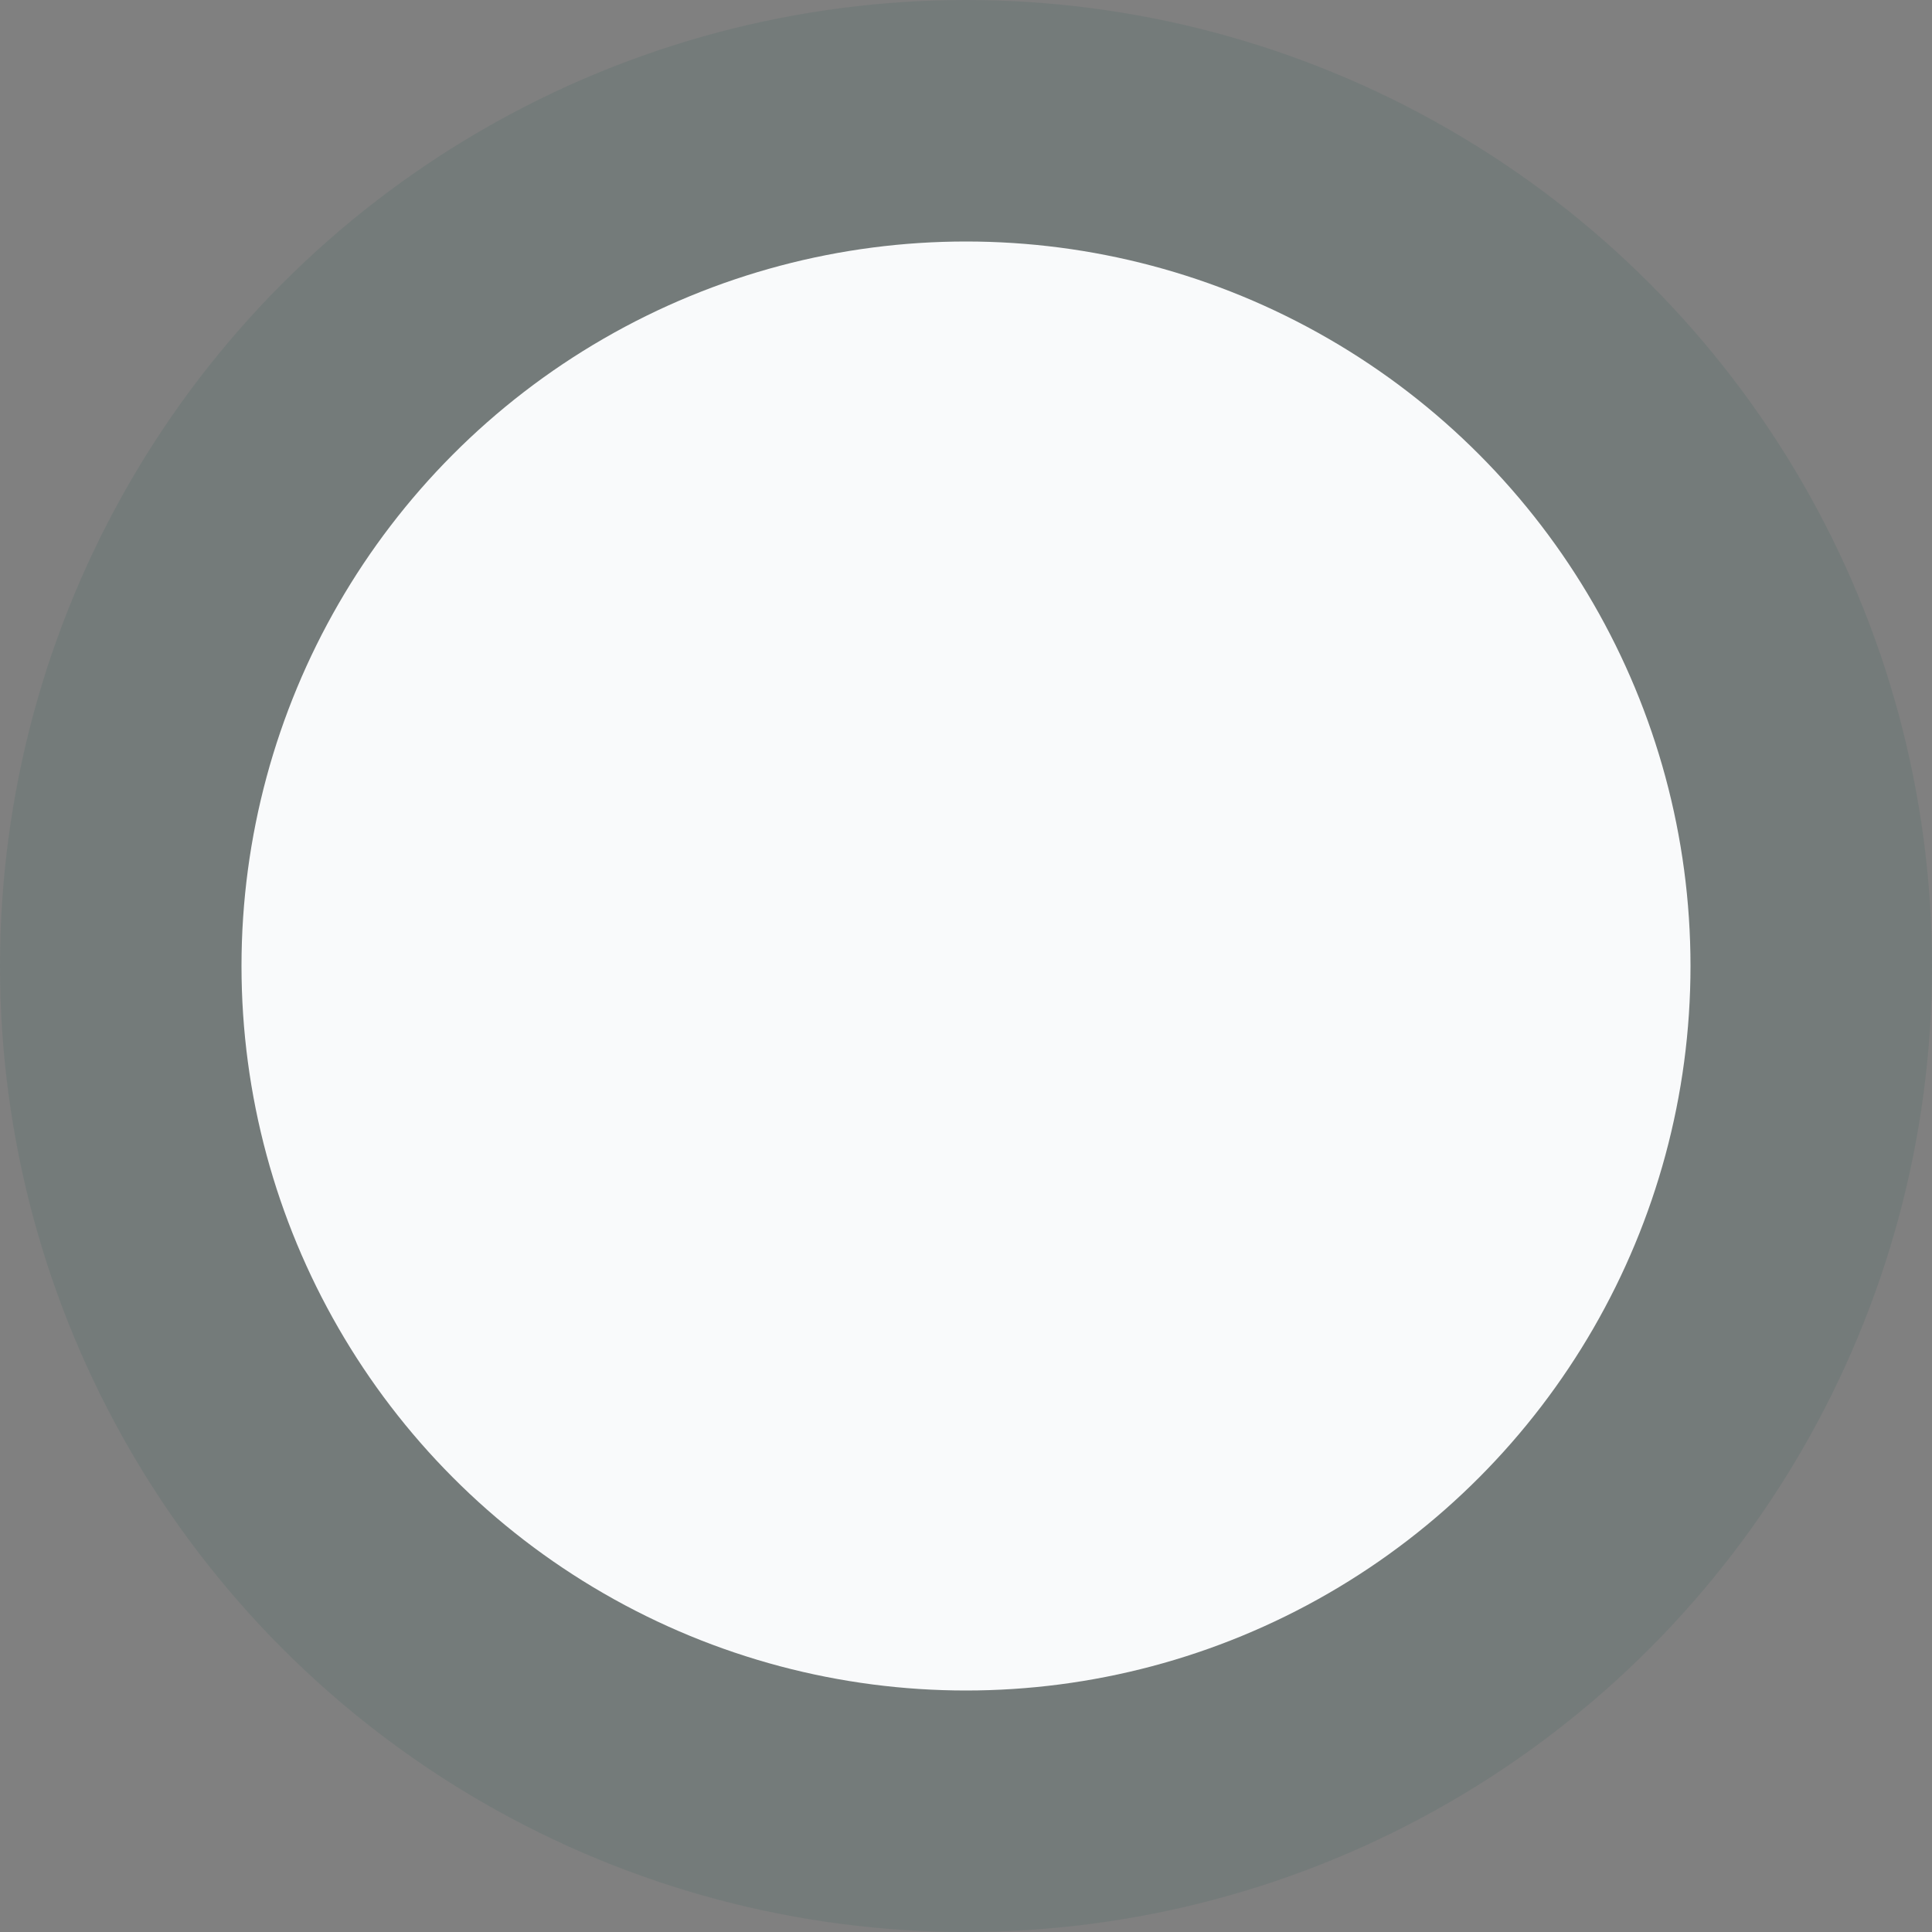
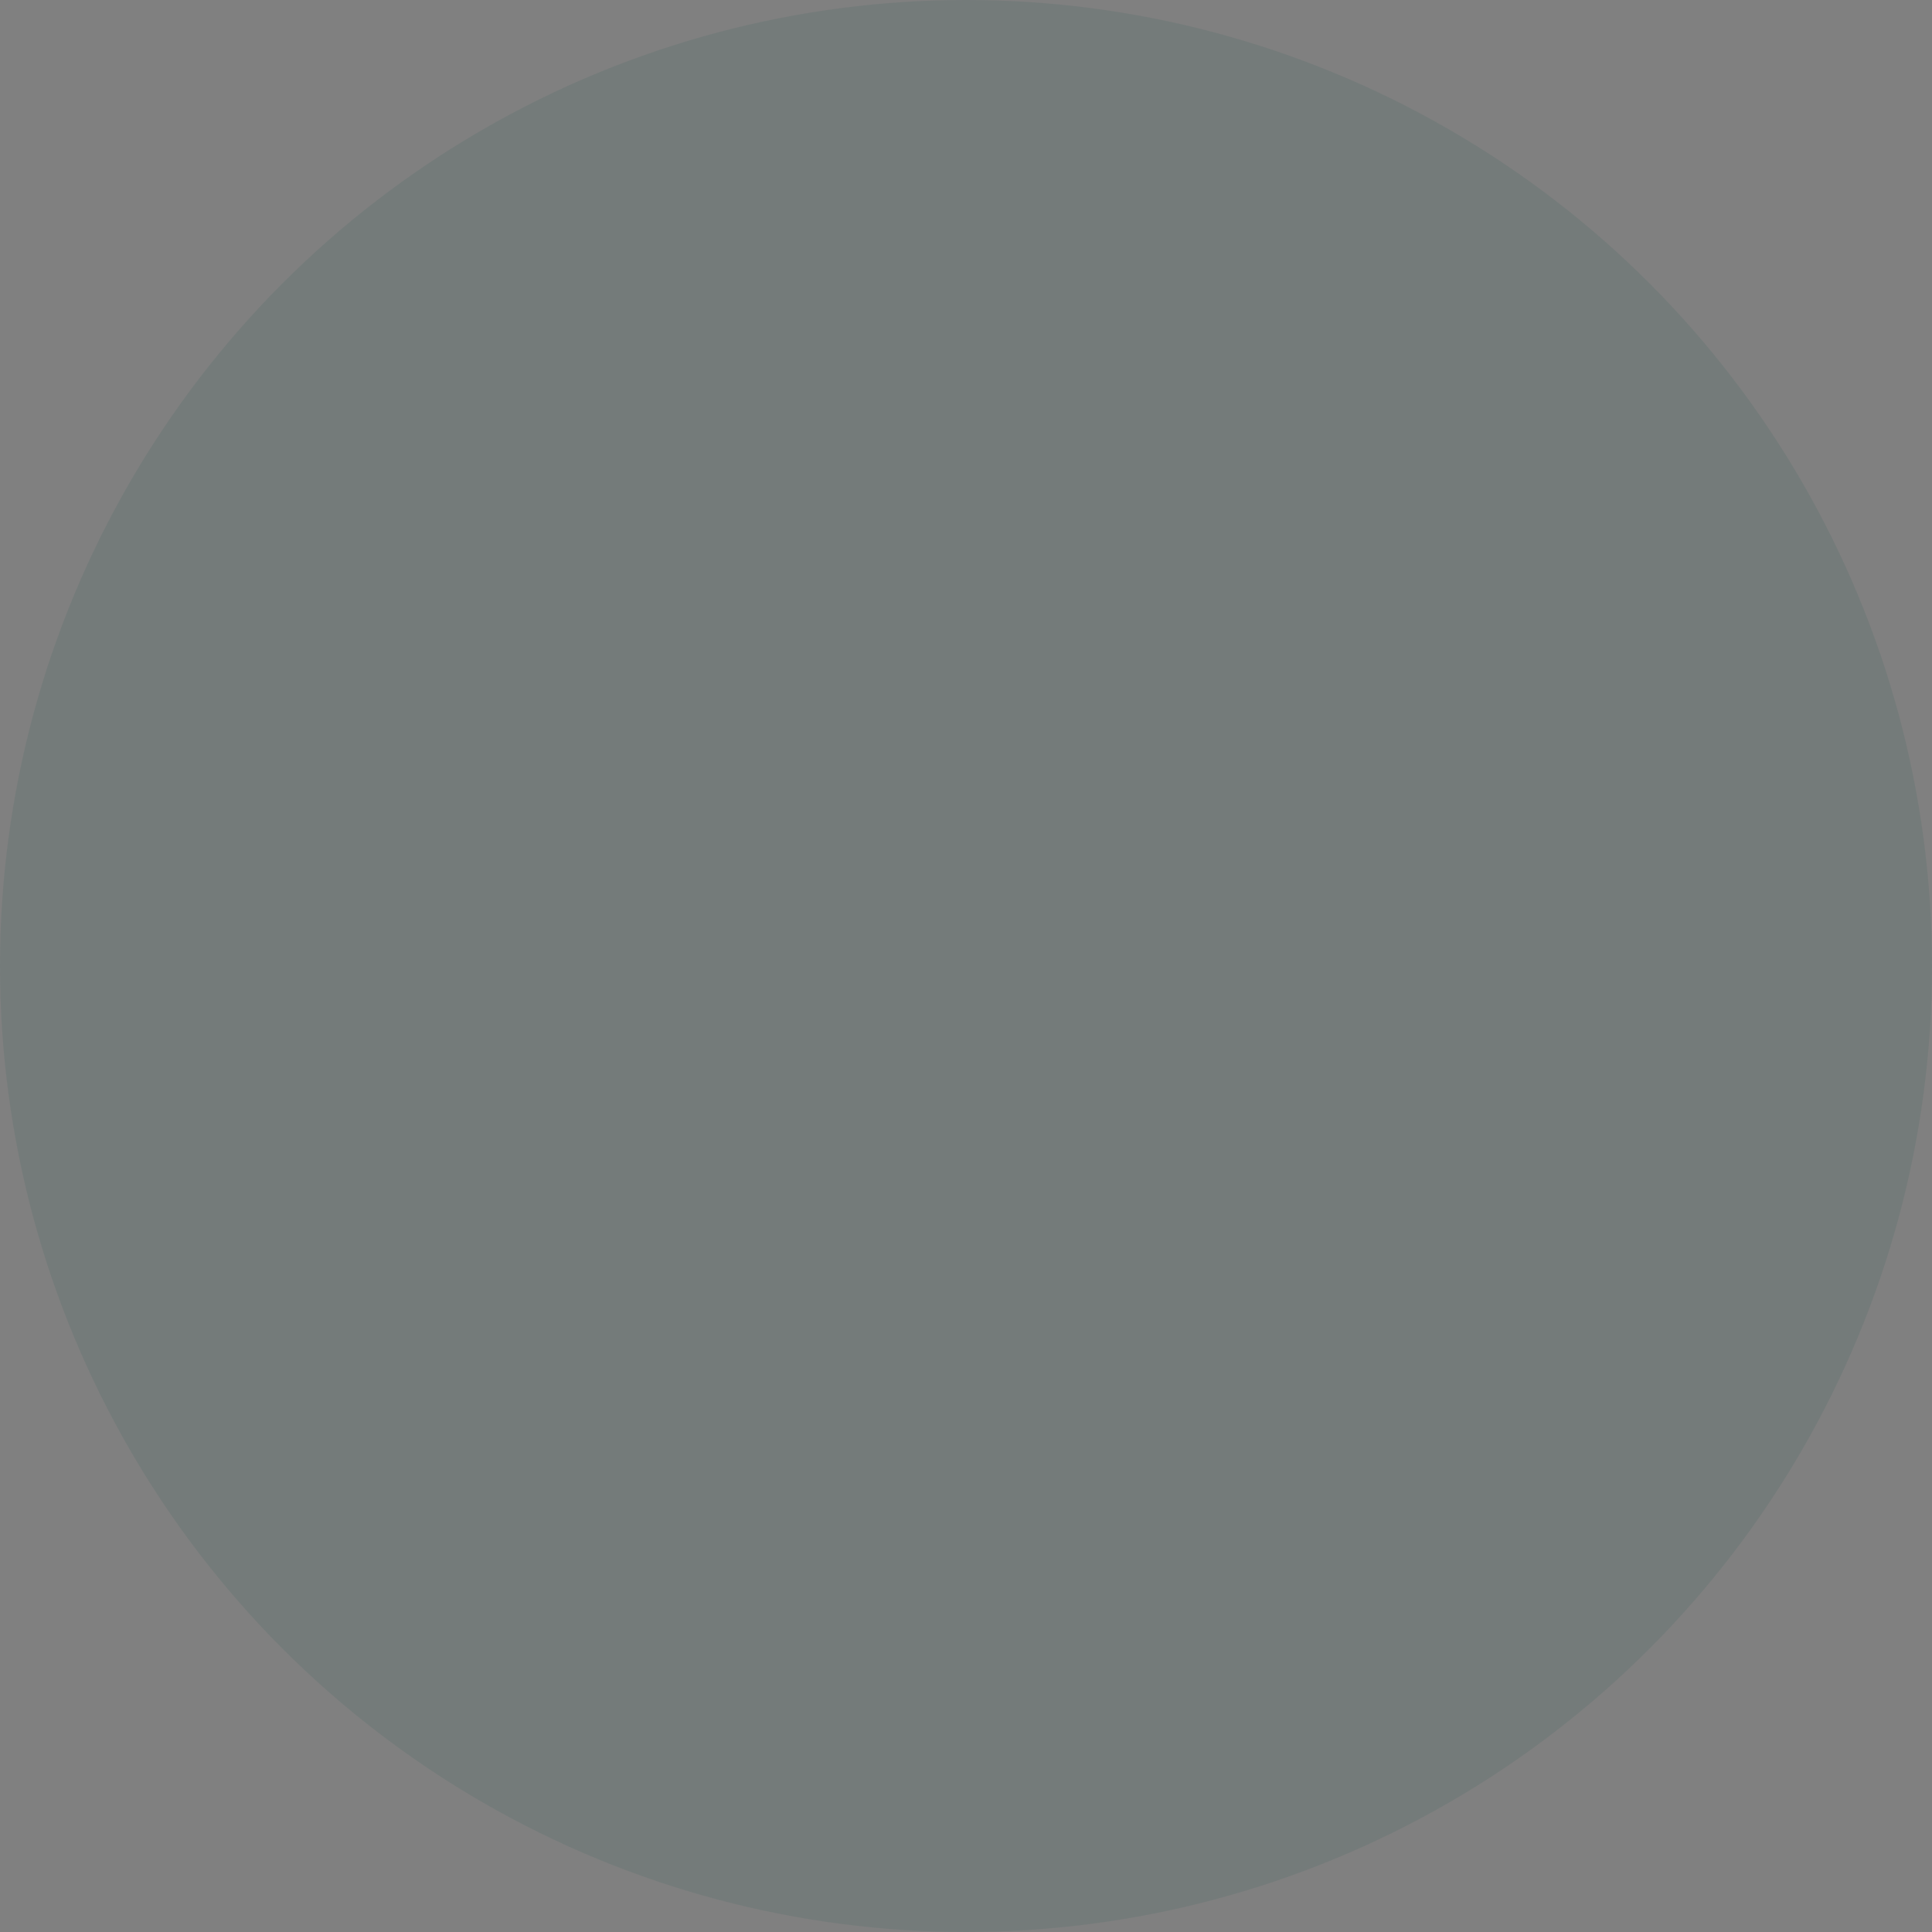
<svg xmlns="http://www.w3.org/2000/svg" version="1.1" viewBox="0 0 800 800">
  <rect x="0" y="0" width="800" height="800" fill="#808080" stroke="none" />
  <circle fill="#13534c" r="400" cx="400" cy="400" fill-opacity="0.1" />
-   <circle fill="#f9fafb" r="300" cx="400" cy="400" fill-opacity="1" />
</svg>